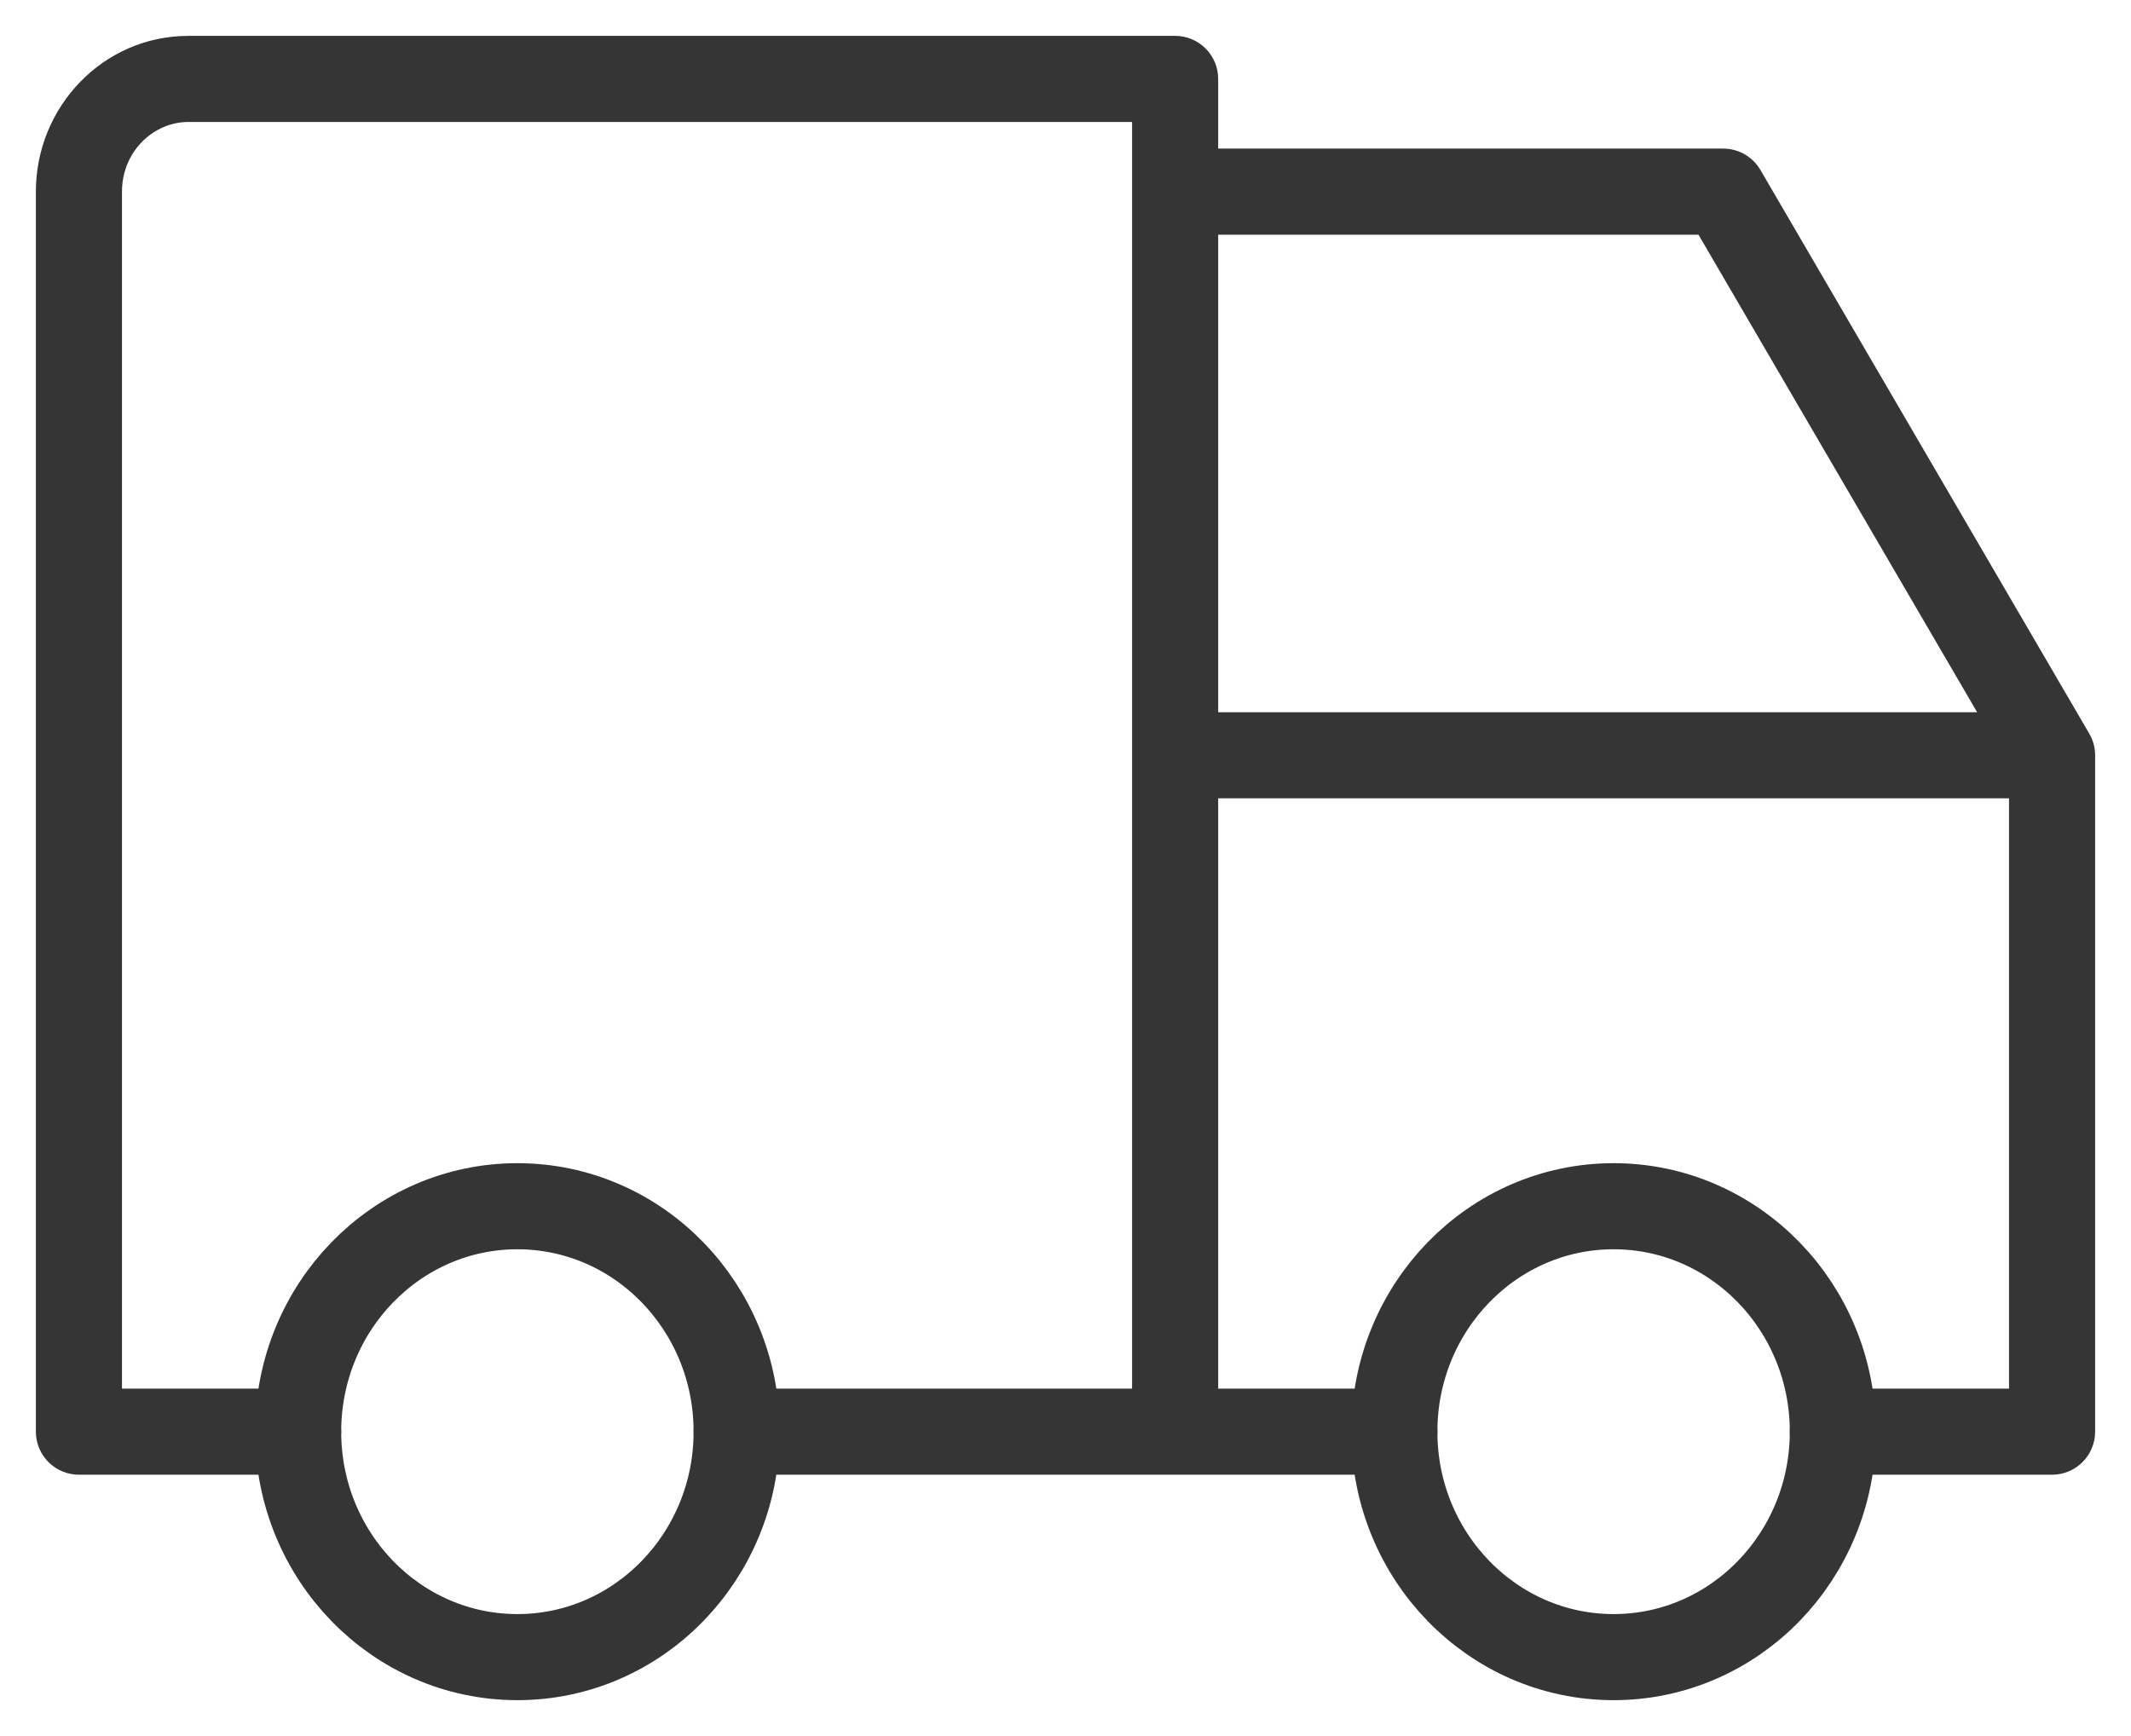
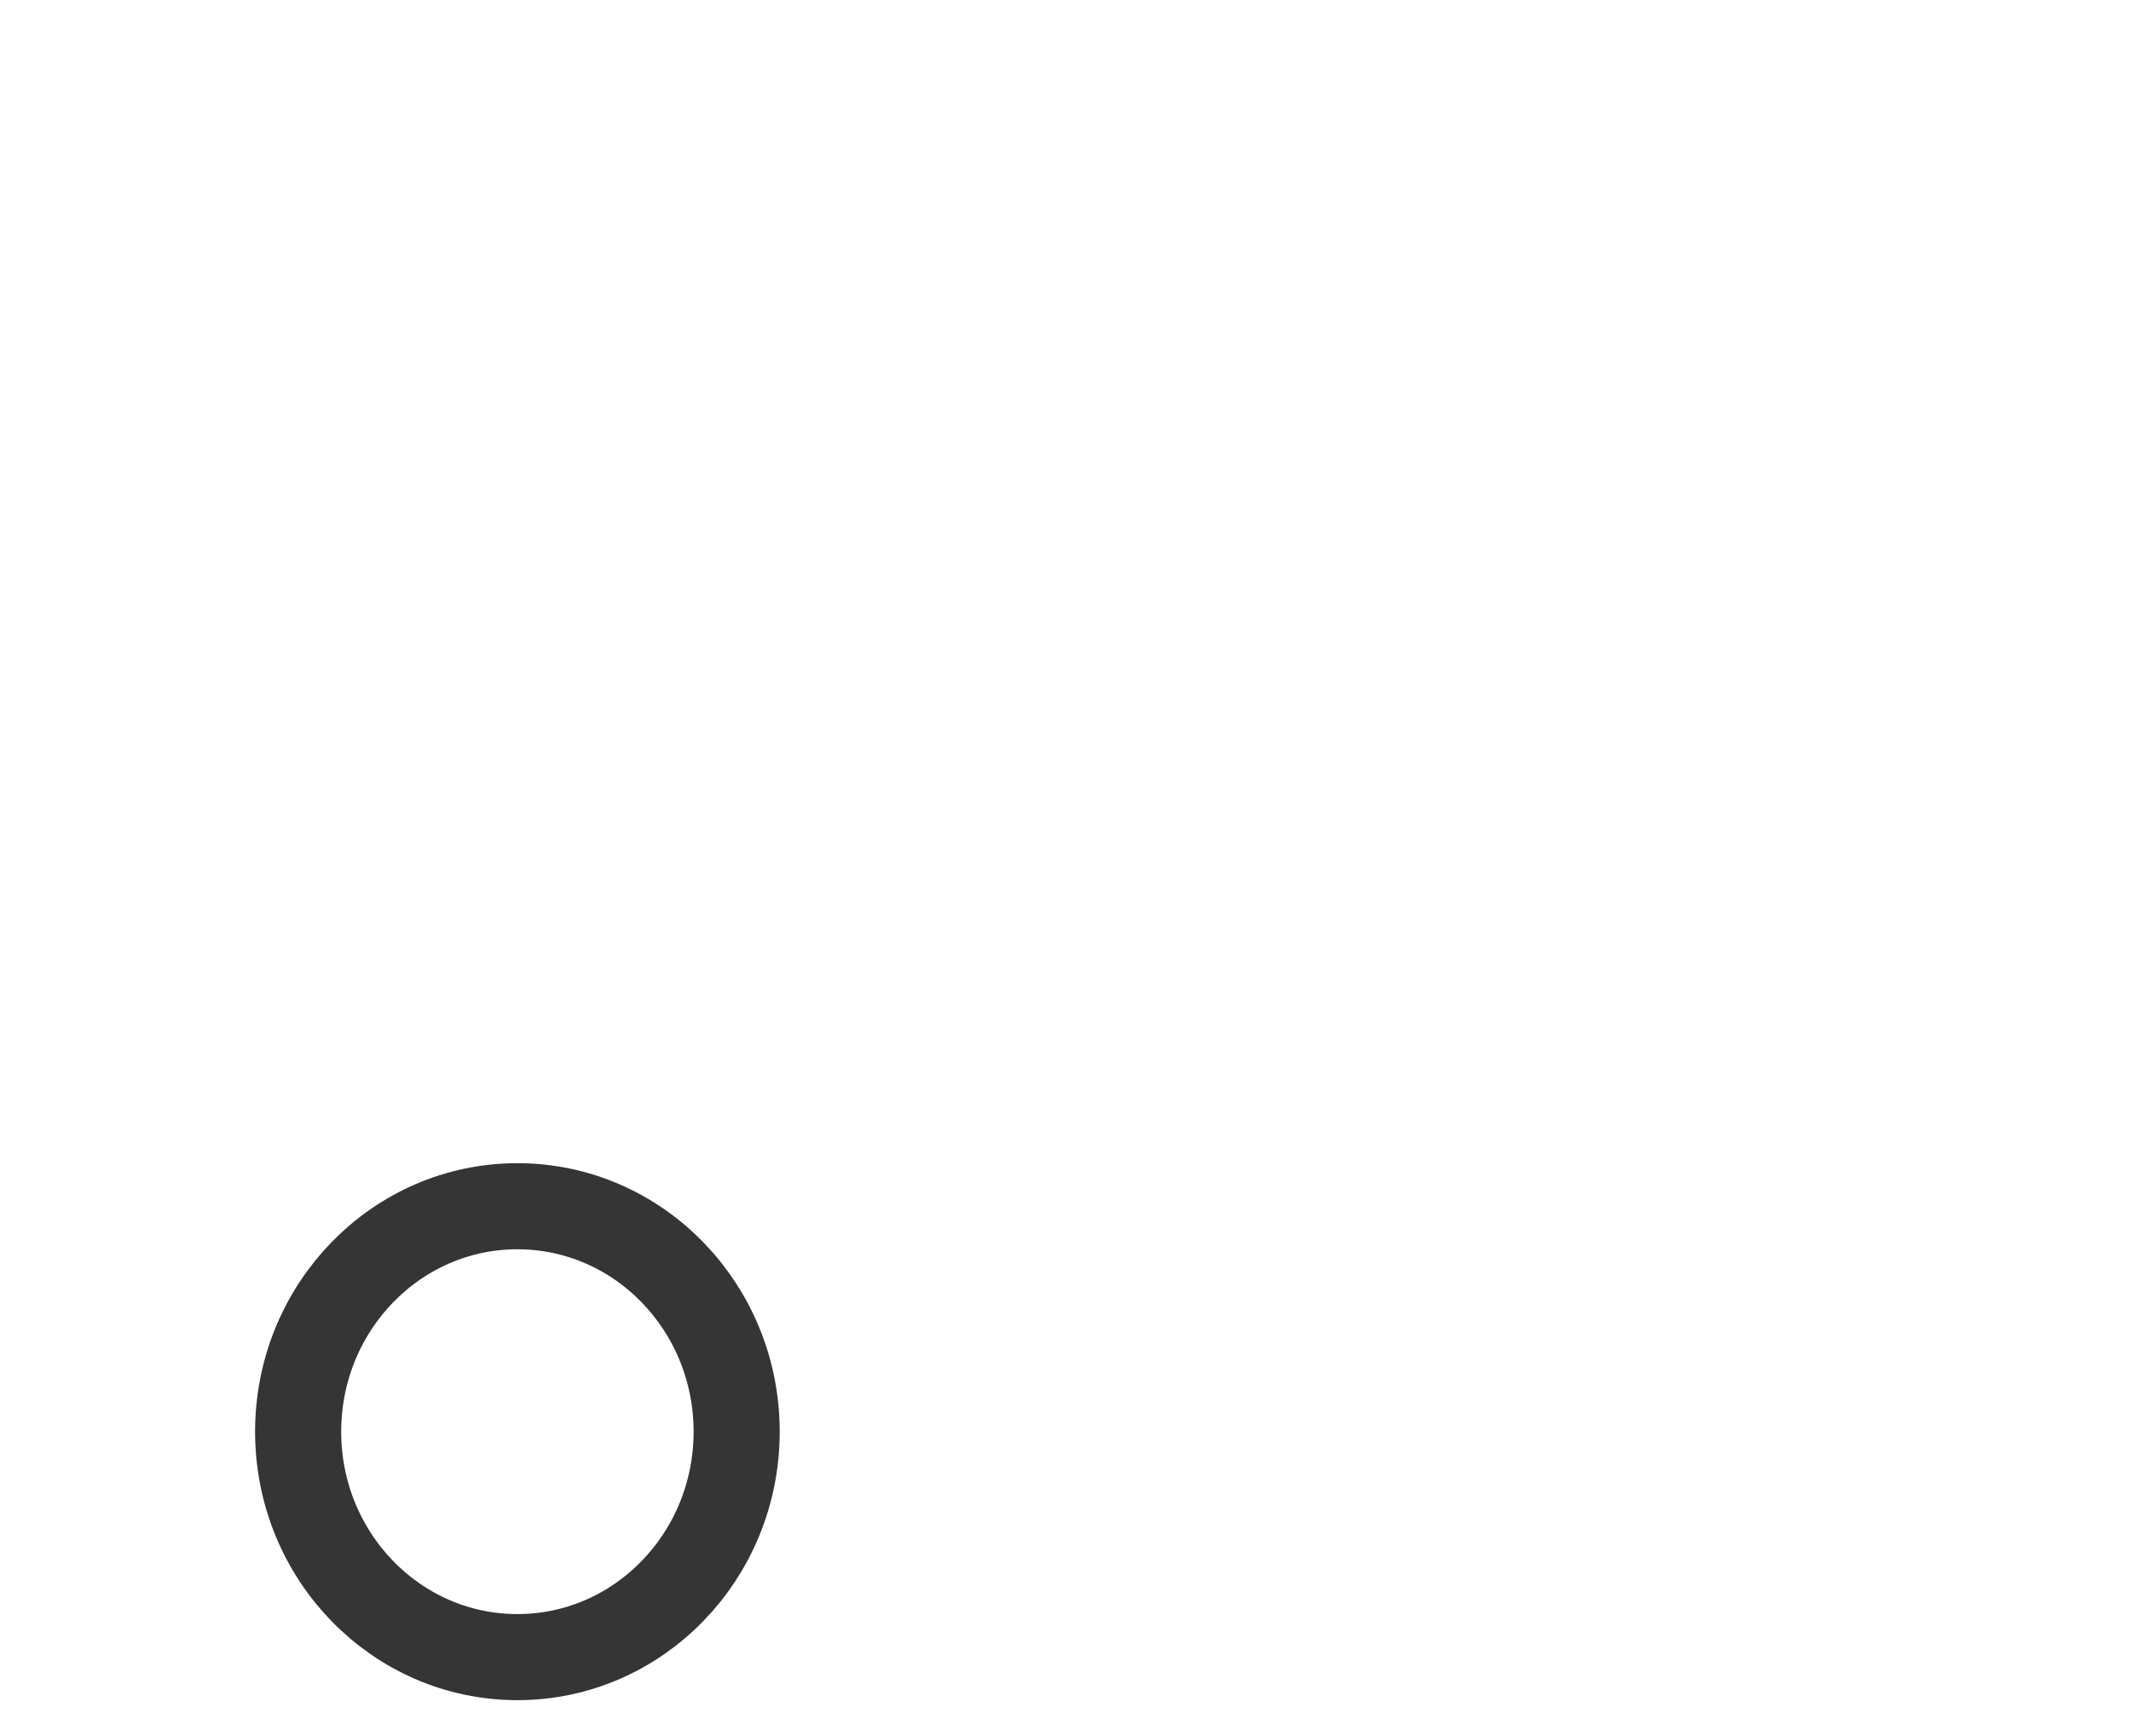
<svg xmlns="http://www.w3.org/2000/svg" width="54" height="44" viewBox="0 0 54 44" fill="none">
  <ellipse cx="13.111" cy="36.286" rx="5.556" ry="5.714" stroke="#343534" stroke-width="2.182" stroke-linecap="round" stroke-linejoin="round" />
-   <ellipse cx="40.889" cy="36.286" rx="5.556" ry="5.714" stroke="#343534" stroke-width="2.182" stroke-linecap="round" stroke-linejoin="round" />
-   <path d="M7.556 37.377C8.158 37.377 8.646 36.888 8.646 36.286C8.646 35.683 8.158 35.195 7.556 35.195V37.377ZM2 36.286H0.909C0.909 36.888 1.398 37.377 2 37.377L2 36.286ZM29.778 2H30.869C30.869 1.398 30.38 0.909 29.778 0.909V2ZM28.687 36.286C28.687 36.888 29.175 37.377 29.778 37.377C30.38 37.377 30.869 36.888 30.869 36.286H28.687ZM18.667 35.195C18.064 35.195 17.576 35.683 17.576 36.286C17.576 36.888 18.064 37.377 18.667 37.377V35.195ZM35.333 37.377C35.936 37.377 36.424 36.888 36.424 36.286C36.424 35.683 35.936 35.195 35.333 35.195V37.377ZM46.444 35.195C45.842 35.195 45.353 35.683 45.353 36.286C45.353 36.888 45.842 37.377 46.444 37.377V35.195ZM52 36.286V37.377C52.602 37.377 53.091 36.888 53.091 36.286H52ZM52 19.143H53.091C53.091 18.54 52.602 18.052 52 18.052V19.143ZM29.778 18.052C29.175 18.052 28.687 18.54 28.687 19.143C28.687 19.745 29.175 20.234 29.778 20.234V18.052ZM29.778 3.766C29.175 3.766 28.687 4.255 28.687 4.857C28.687 5.46 29.175 5.948 29.778 5.948V3.766ZM43.667 4.857L44.609 4.307C44.413 3.972 44.055 3.766 43.667 3.766V4.857ZM51.058 19.692C51.361 20.213 52.029 20.389 52.55 20.085C53.07 19.782 53.246 19.114 52.942 18.593L51.058 19.692ZM7.556 35.195H2V37.377H7.556V35.195ZM3.091 36.286V4.857H0.909V36.286H3.091ZM3.091 4.857C3.091 3.853 3.875 3.091 4.778 3.091V0.909C2.612 0.909 0.909 2.706 0.909 4.857H3.091ZM4.778 3.091H29.778V0.909H4.778V3.091ZM28.687 2V36.286H30.869V2H28.687ZM18.667 37.377H35.333V35.195H18.667V37.377ZM46.444 37.377H52V35.195H46.444V37.377ZM53.091 36.286V19.143H50.909V36.286H53.091ZM52 18.052H29.778V20.234H52V18.052ZM29.778 5.948H43.667V3.766H29.778V5.948ZM42.724 5.407L51.058 19.692L52.942 18.593L44.609 4.307L42.724 5.407Z" fill="#343534" />
</svg>